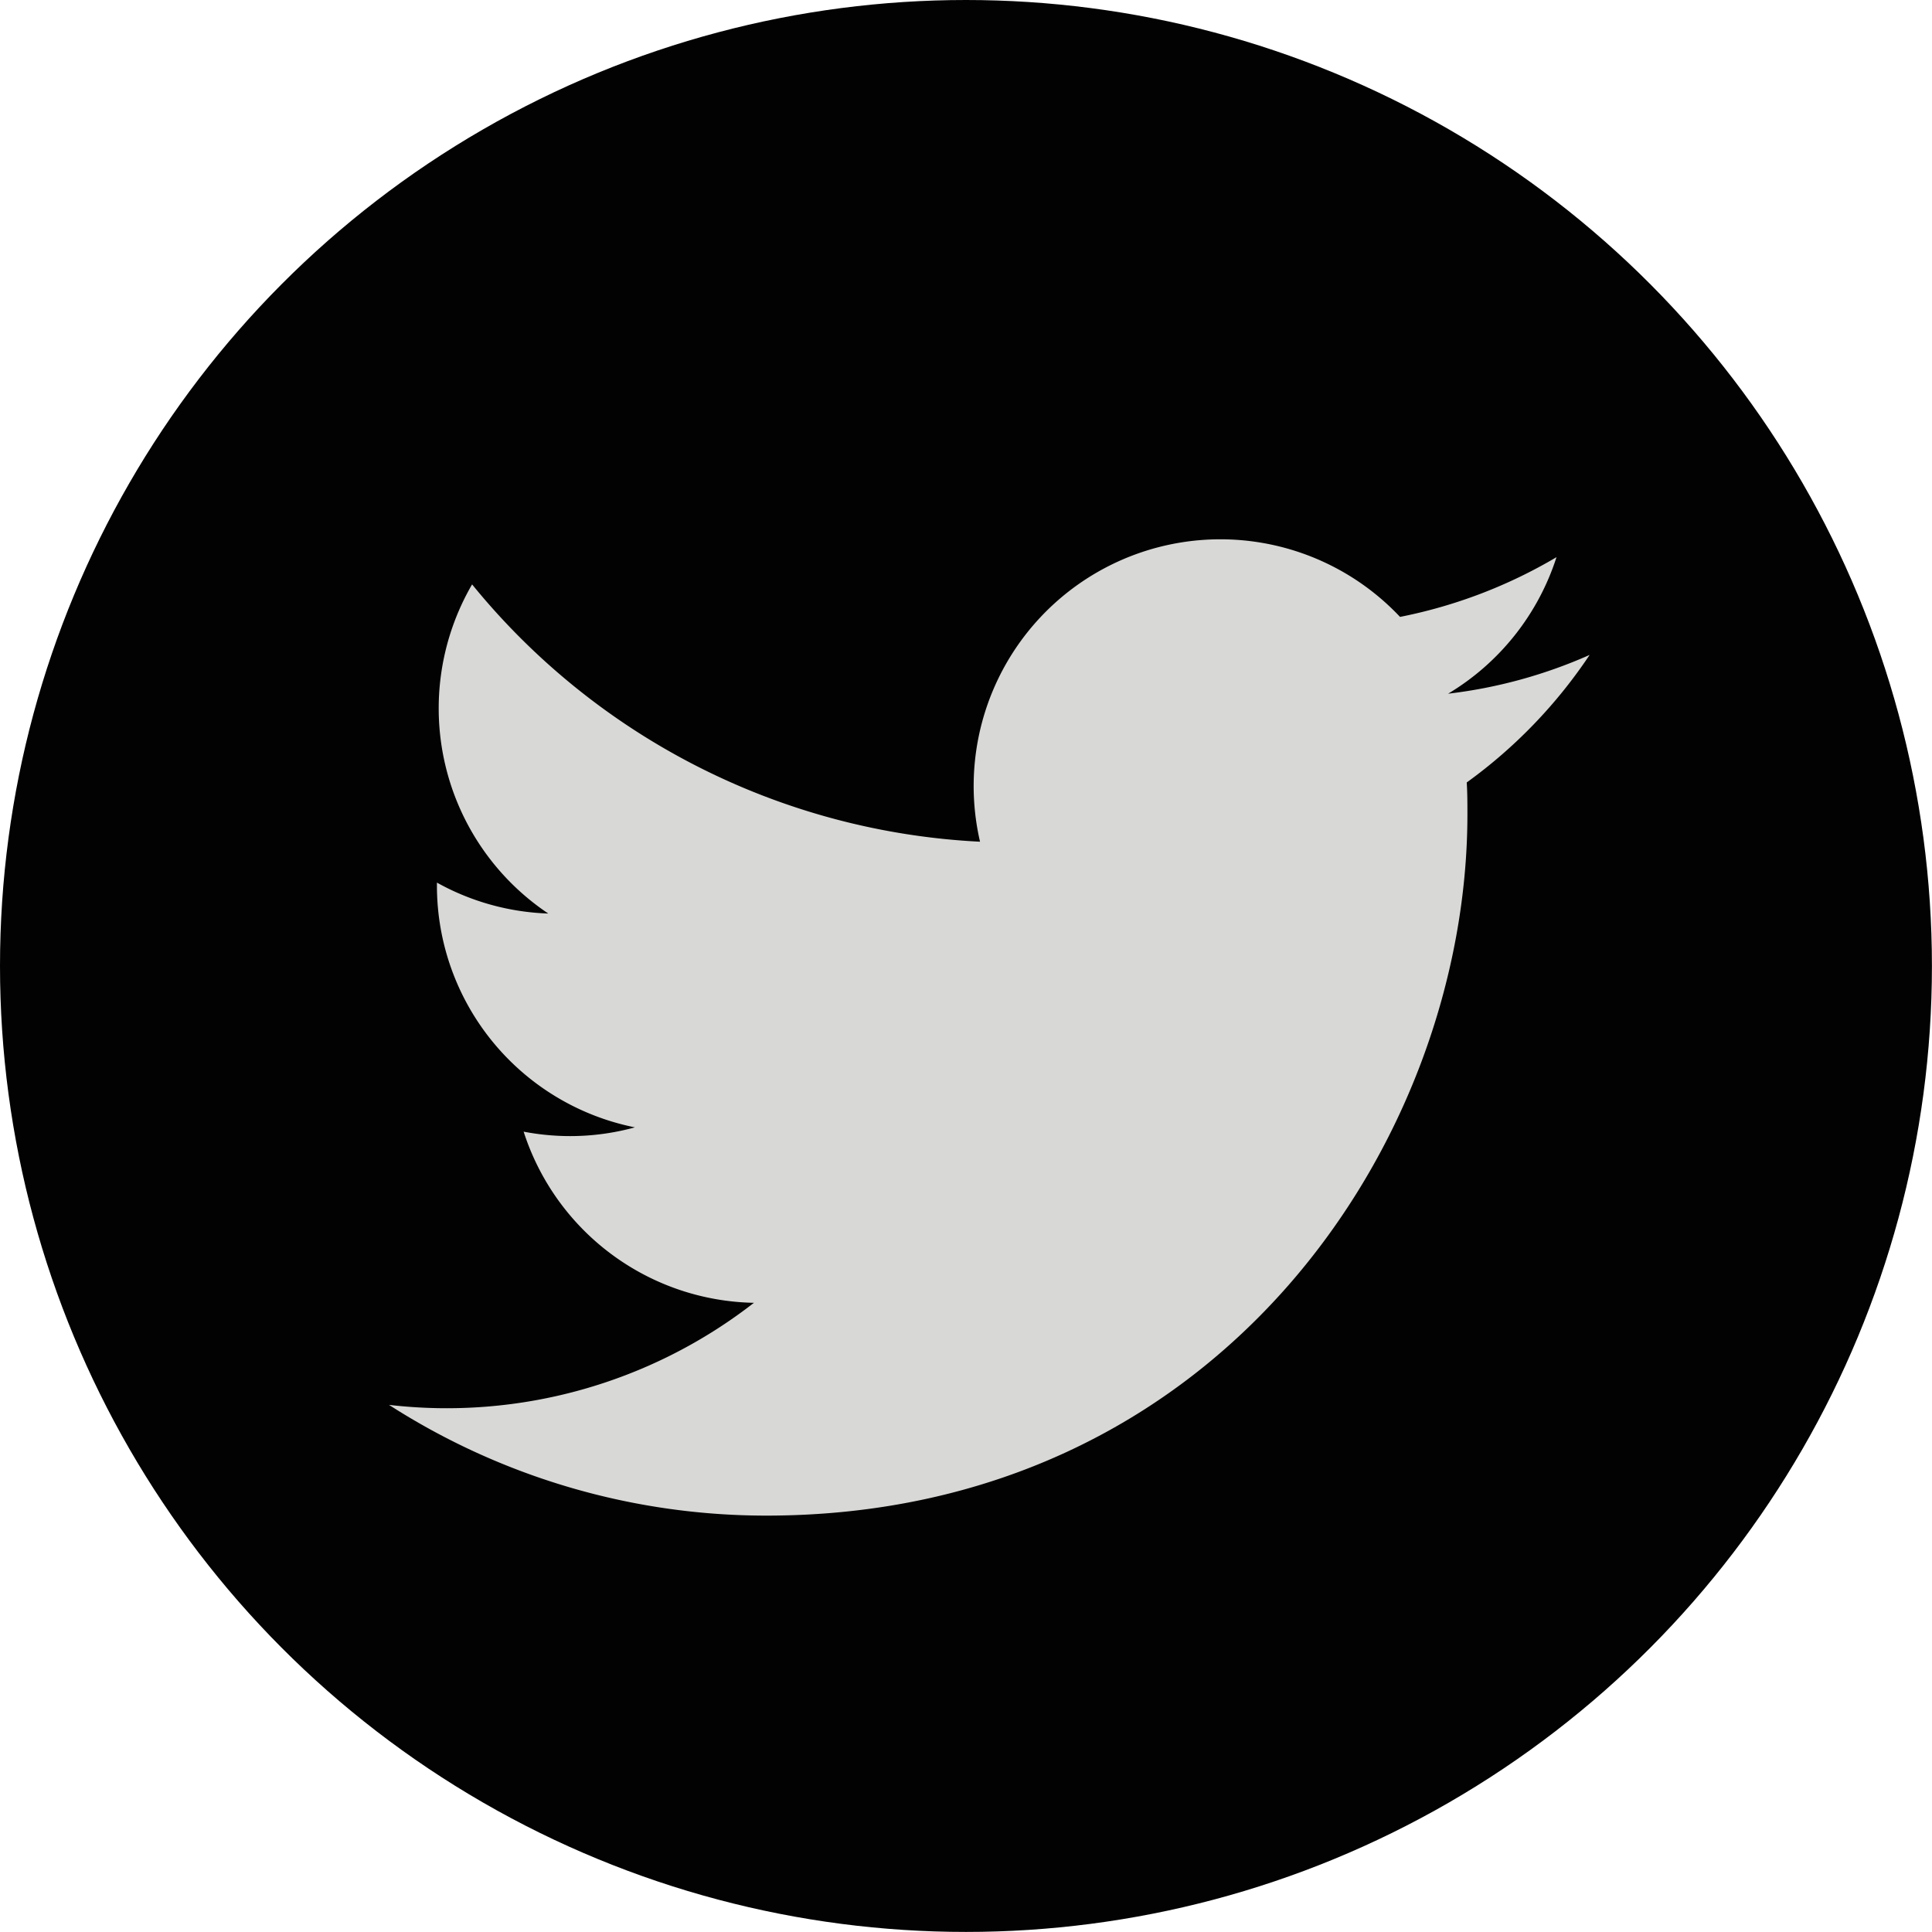
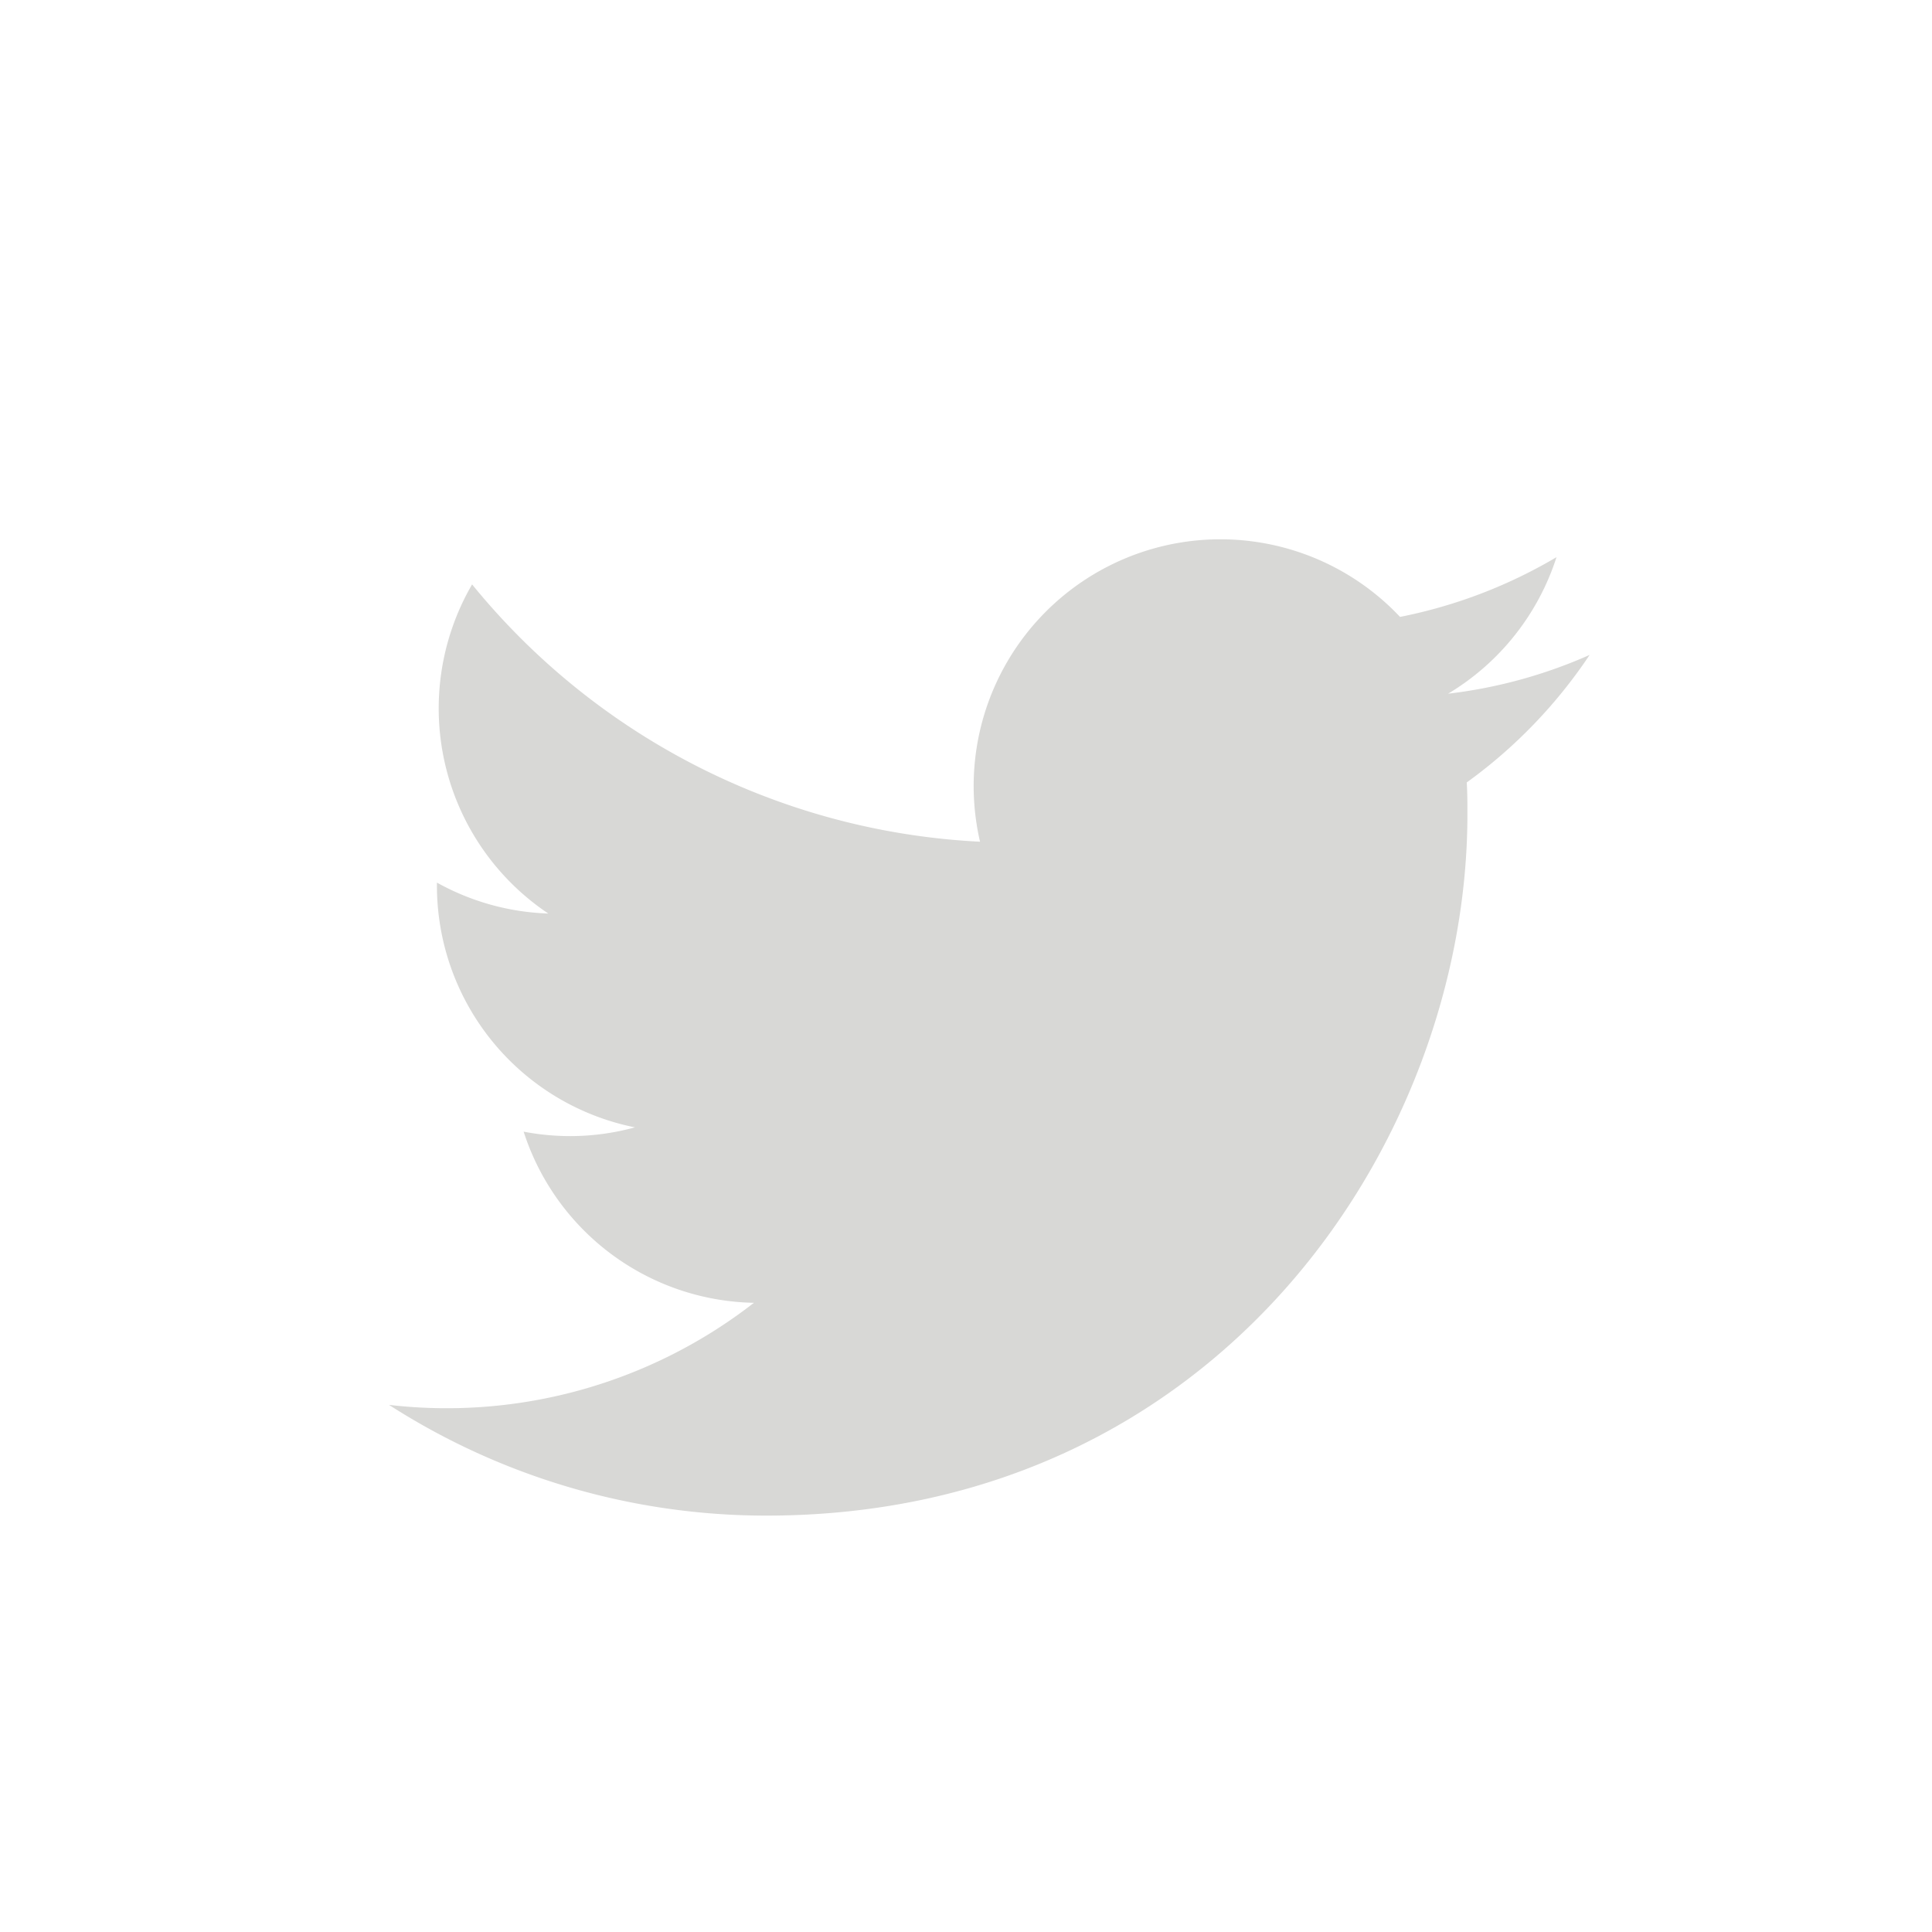
<svg xmlns="http://www.w3.org/2000/svg" viewBox="0 0 282.99 282.99">
  <defs>
    <style>.cls-1{fill:#020202;}.cls-2{fill:#d8d8d6;}</style>
  </defs>
  <title>Asset 2</title>
  <g id="Layer_2" data-name="Layer 2">
    <g id="Layer_1-2" data-name="Layer 1">
-       <circle class="cls-1" cx="141.49" cy="141.49" r="141.49" />
      <path class="cls-2" d="M232.84,95.93a71.68,71.68,0,0,1-20.73,5.68,36.23,36.23,0,0,0,15.88-20,72.65,72.65,0,0,1-22.92,8.75,36.14,36.14,0,0,0-61.52,32.93A102.46,102.46,0,0,1,69.15,85.6a36.16,36.16,0,0,0,11.16,48.21A36,36,0,0,1,64,129.28v.46a36.11,36.11,0,0,0,29,35.39,35.83,35.83,0,0,1-9.5,1.28,36.29,36.29,0,0,1-6.8-.65,36.15,36.15,0,0,0,33.73,25.07,73.26,73.26,0,0,1-53.45,14.95A102.2,102.2,0,0,0,112.22,222c66.4,0,102.72-55,102.72-102.72,0-1.56,0-3.11-.1-4.67a73,73,0,0,0,18-18.68Z" />
    </g>
  </g>
</svg>